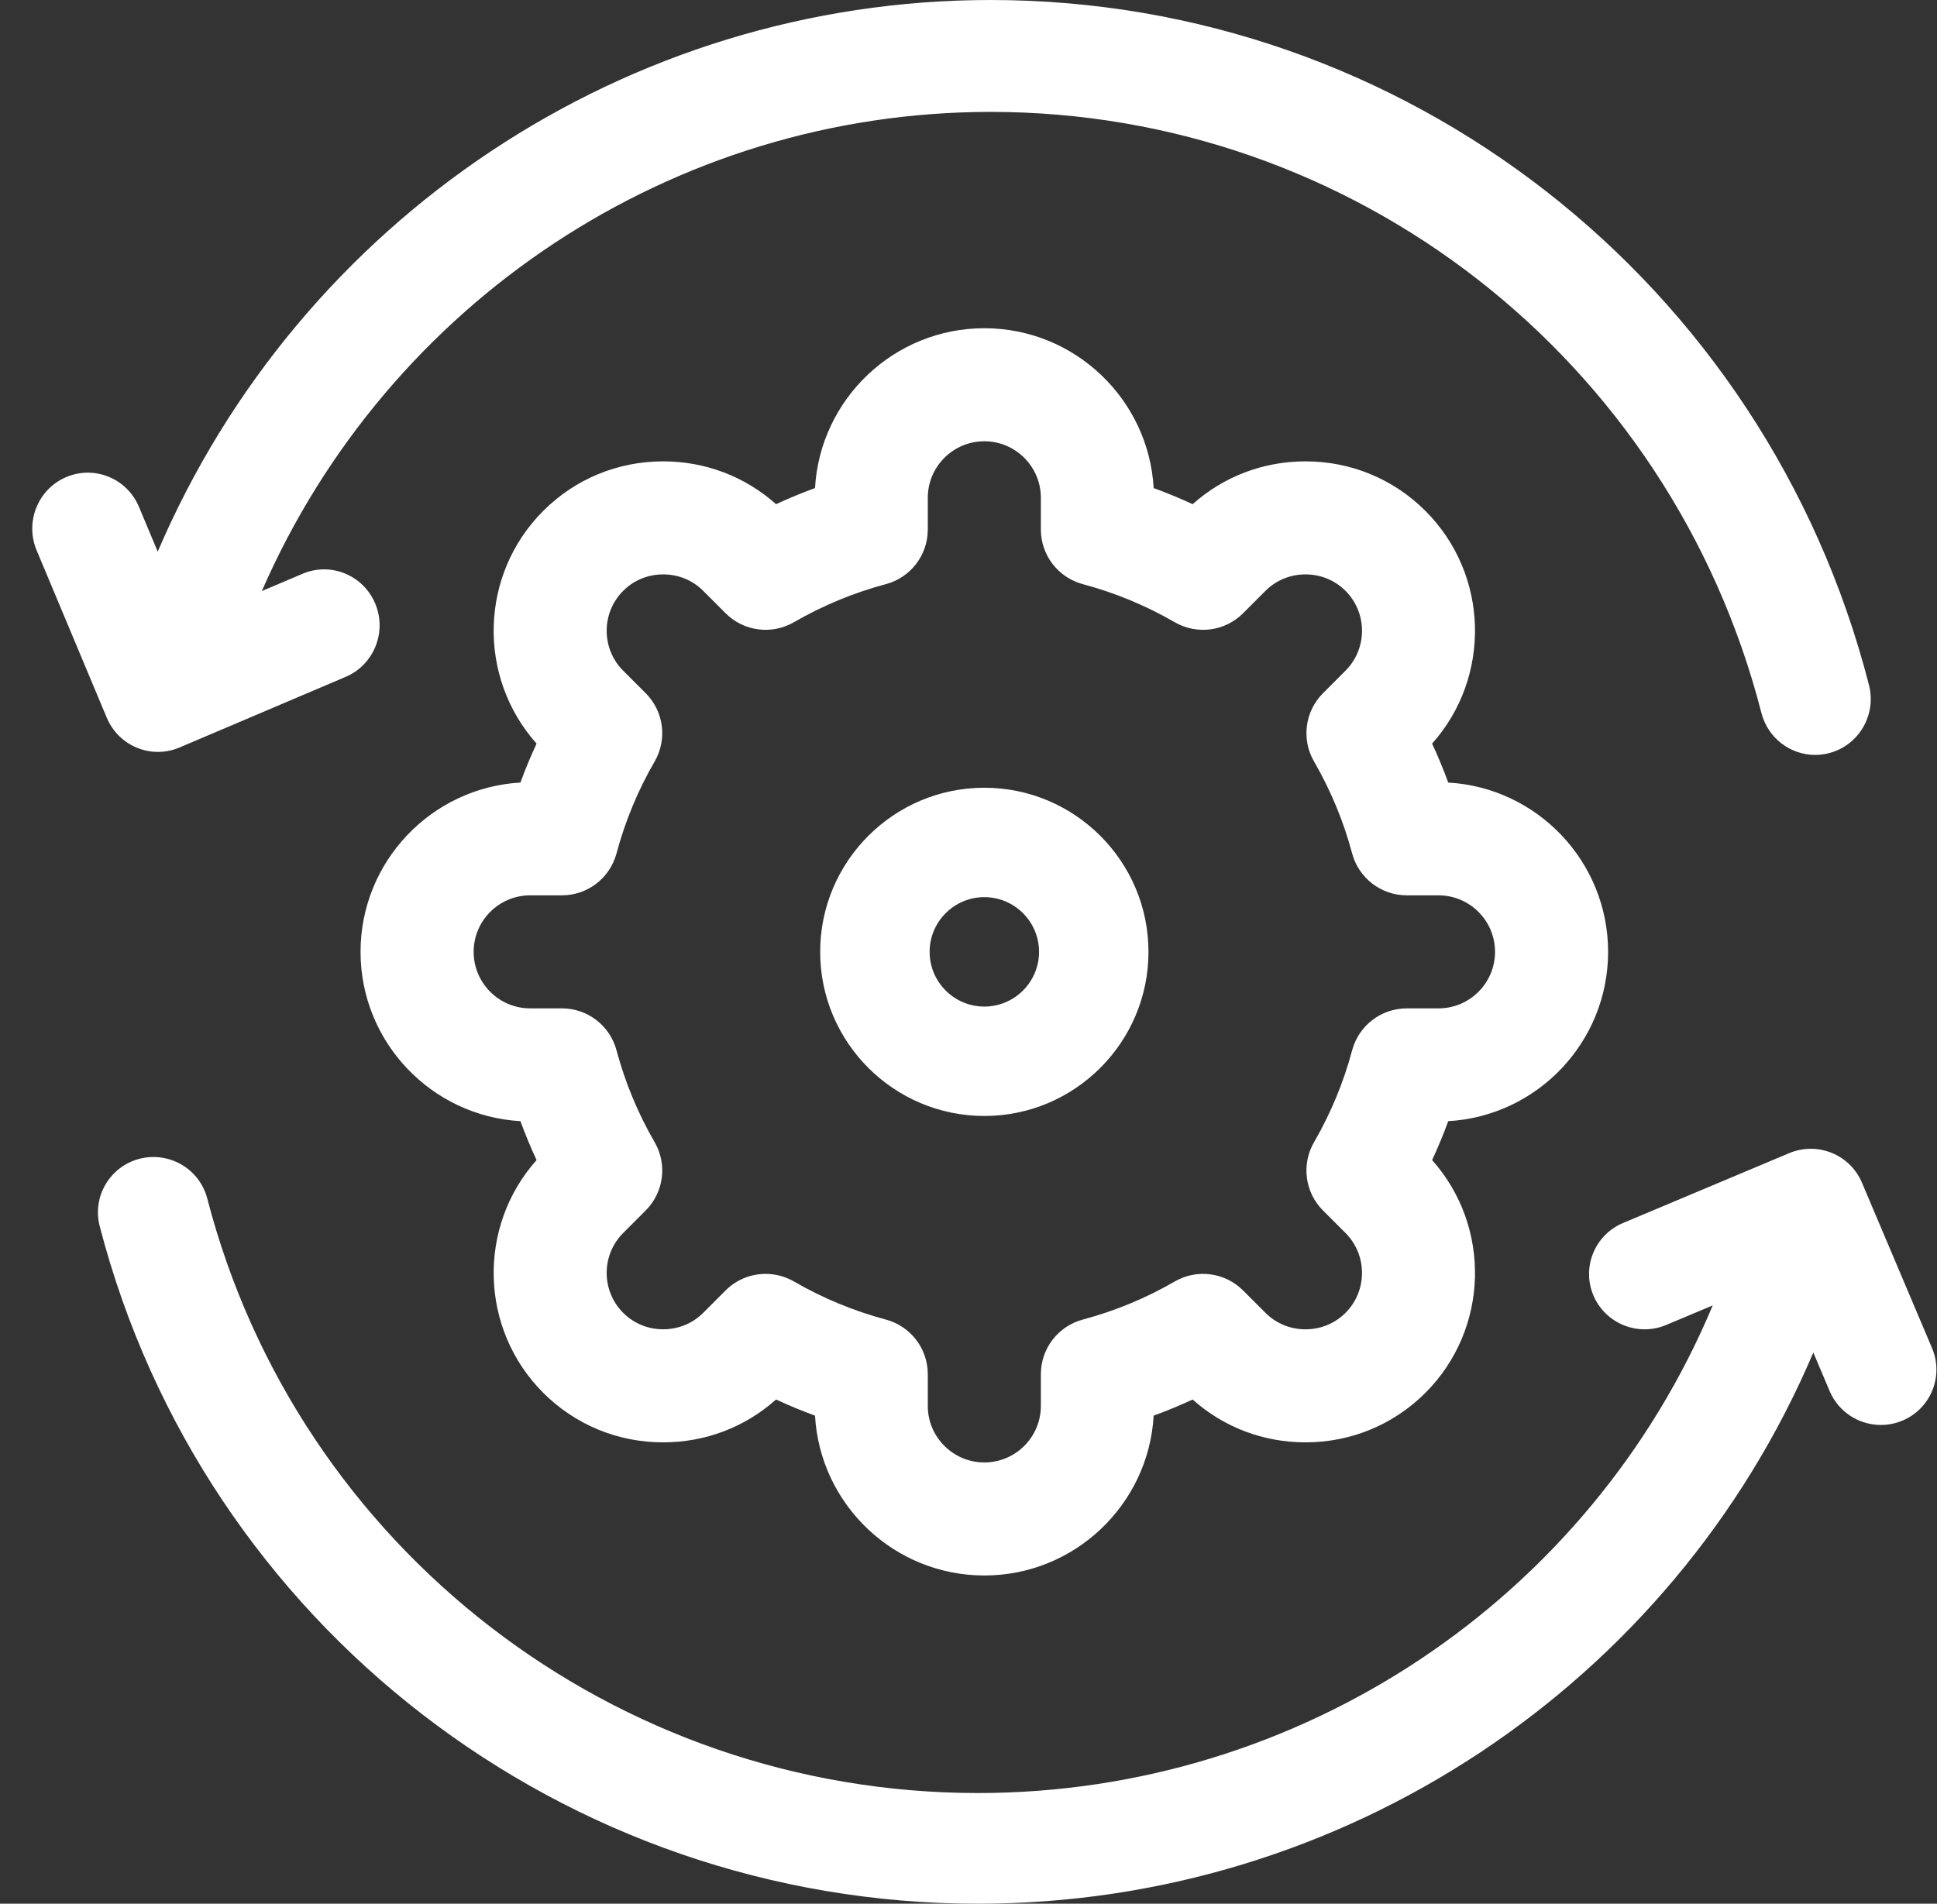
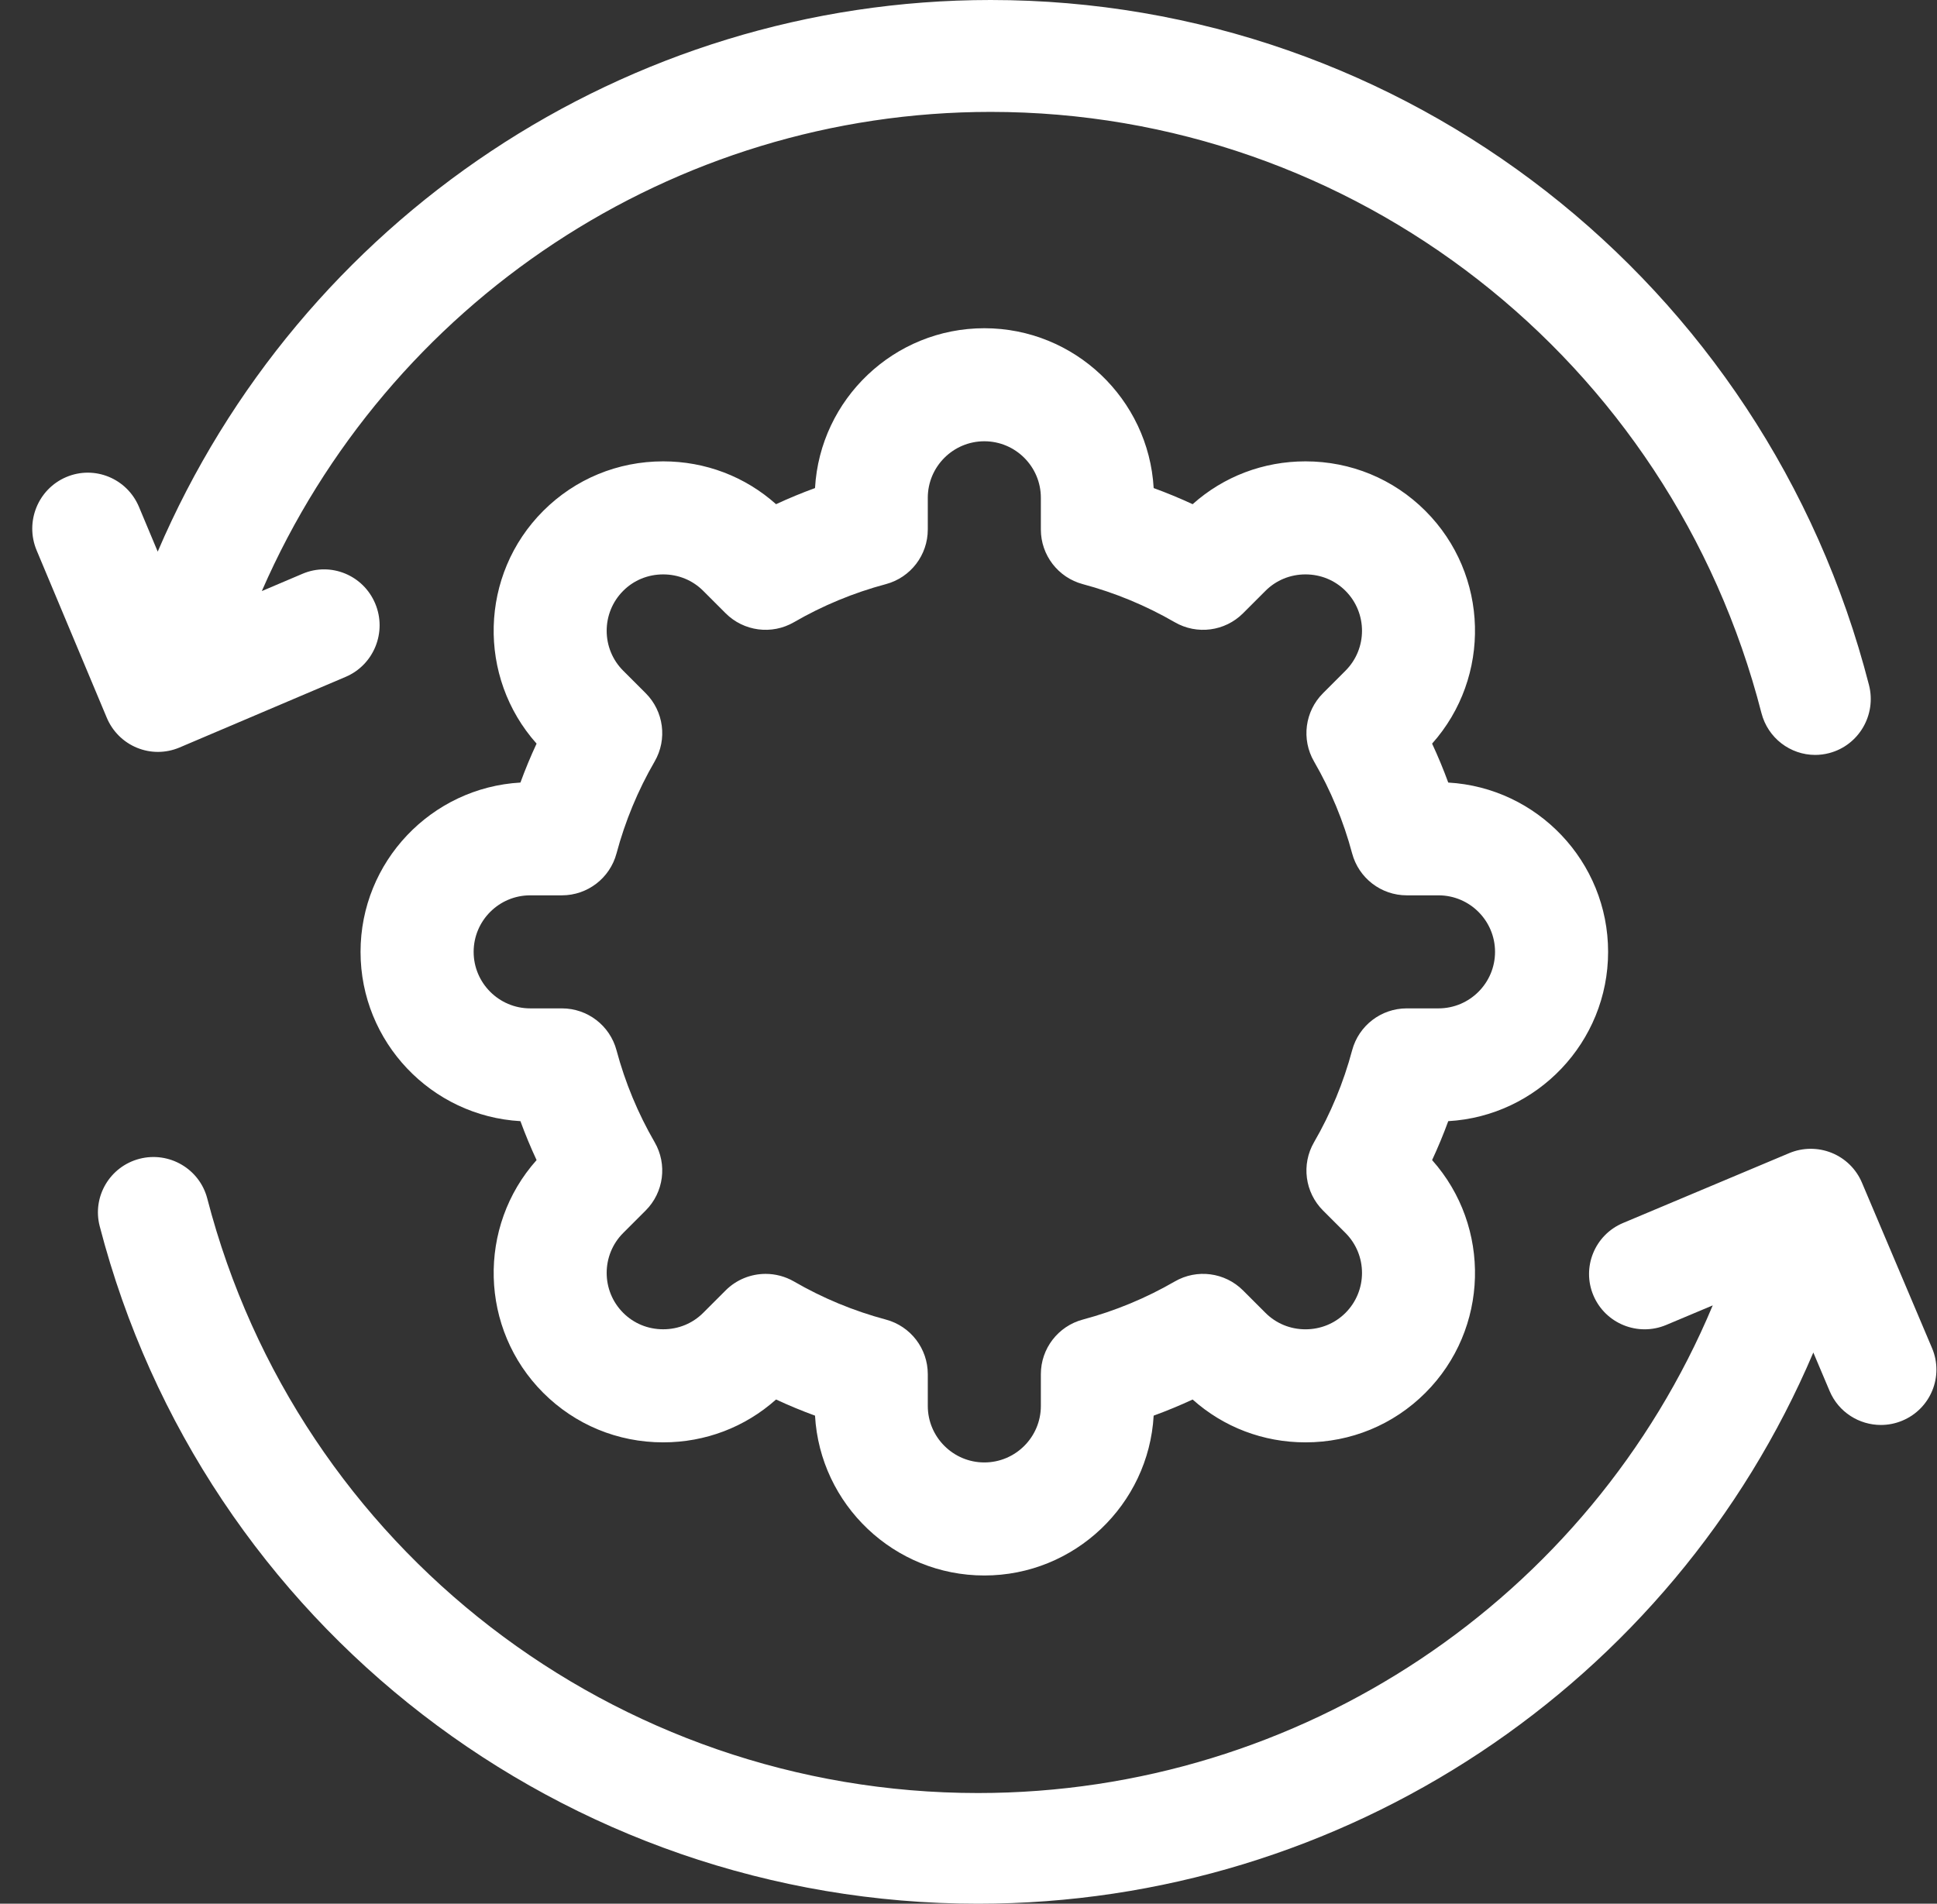
<svg xmlns="http://www.w3.org/2000/svg" width="59" height="58" viewBox="0 0 59 58" fill="none">
  <rect x="0" y="0" width="59" height="58" fill="#333333" stroke="none" />
-   <path d="M58.849 41.073L56.713 36.03C56.539 35.618 56.207 35.292 55.792 35.124C55.376 34.956 54.91 34.959 54.497 35.133L49.436 37.261C48.575 37.623 48.172 38.612 48.535 39.469C48.899 40.327 49.891 40.729 50.752 40.367L52.169 39.771C48.424 48.717 39.613 54.628 29.79 54.628C18.735 54.628 9.08 47.18 6.313 36.514C6.079 35.613 5.155 35.072 4.251 35.304C3.347 35.538 2.803 36.457 3.037 37.359C6.191 49.512 17.192 58 29.79 58C40.933 58 50.934 51.323 55.233 41.207L55.731 42.384C56.004 43.027 56.631 43.414 57.291 43.414C57.51 43.414 57.733 43.372 57.948 43.281C58.809 42.919 59.212 41.93 58.849 41.073Z" fill="white" />
+   <path d="M58.849 41.073L56.713 36.03C56.539 35.618 56.207 35.292 55.792 35.124C55.376 34.956 54.91 34.959 54.497 35.133L49.436 37.261C48.575 37.623 48.172 38.612 48.535 39.469C48.899 40.327 49.891 40.729 50.752 40.367L52.169 39.771C48.424 48.717 39.613 54.628 29.79 54.628C18.735 54.628 9.08 47.18 6.313 36.514C6.079 35.613 5.155 35.072 4.251 35.304C3.347 35.538 2.803 36.457 3.037 37.359C6.191 49.512 17.192 58 29.79 58C40.933 58 50.934 51.323 55.233 41.207L55.731 42.384C56.004 43.027 56.631 43.414 57.291 43.414C57.51 43.414 57.733 43.372 57.948 43.281C58.809 42.919 59.212 41.93 58.849 41.073" fill="white" />
  <path d="M4.173 22.782C4.377 22.866 4.594 22.908 4.81 22.908C5.034 22.908 5.258 22.863 5.468 22.774L10.528 20.622C11.389 20.256 11.793 19.256 11.429 18.389C11.066 17.522 10.074 17.115 9.213 17.482L7.975 18.008C11.816 9.2 20.506 3.409 30.175 3.409C41.23 3.409 50.884 10.939 53.652 21.722C53.849 22.49 54.536 23 55.289 23C55.429 23 55.572 22.982 55.714 22.945C56.618 22.71 57.162 21.78 56.928 20.869C53.774 8.581 42.773 0 30.175 0C19.094 0 9.143 6.675 4.804 16.806L4.233 15.443C3.87 14.576 2.878 14.169 2.017 14.535C1.156 14.901 0.753 15.901 1.116 16.768L3.252 21.866C3.426 22.282 3.757 22.612 4.173 22.782Z" fill="white" />
  <path d="M48.982 29C48.982 26.251 46.824 23.996 44.113 23.842C43.966 23.44 43.802 23.044 43.621 22.656C45.429 20.629 45.361 17.509 43.417 15.565C42.444 14.592 41.147 14.056 39.764 14.056C38.481 14.056 37.272 14.517 36.327 15.361C35.938 15.181 35.543 15.017 35.14 14.87C34.986 12.159 32.732 10 29.982 10C27.233 10 24.979 12.159 24.825 14.87C24.422 15.017 24.026 15.181 23.638 15.361C22.693 14.517 21.483 14.056 20.2 14.056C18.818 14.056 17.52 14.592 16.547 15.565C14.603 17.509 14.536 20.629 16.344 22.656C16.163 23.044 15.999 23.44 15.852 23.842C13.141 23.996 10.982 26.251 10.982 29C10.982 31.749 13.141 34.004 15.852 34.158C15.999 34.56 16.163 34.956 16.344 35.344C14.536 37.37 14.604 40.491 16.547 42.435C17.52 43.408 18.818 43.944 20.2 43.944C21.483 43.944 22.693 43.483 23.638 42.638C24.026 42.819 24.422 42.983 24.825 43.13C24.979 45.842 27.233 48 29.982 48C32.732 48 34.986 45.841 35.14 43.13C35.543 42.983 35.938 42.819 36.327 42.639C37.272 43.483 38.481 43.944 39.764 43.944C41.147 43.944 42.444 43.408 43.417 42.435C45.361 40.491 45.429 37.371 43.621 35.344C43.802 34.956 43.966 34.56 44.113 34.158C46.824 34.004 48.982 31.749 48.982 29ZM42.849 30.722C42.069 30.722 41.386 31.246 41.185 32C40.924 32.98 40.533 33.922 40.025 34.8C39.634 35.475 39.746 36.328 40.298 36.88L40.982 37.564C41.654 38.236 41.654 39.328 40.982 40C40.66 40.322 40.227 40.5 39.764 40.5C39.302 40.5 38.869 40.322 38.547 40L37.862 39.315C37.311 38.764 36.457 38.651 35.782 39.043C34.904 39.551 33.963 39.941 32.982 40.203C32.229 40.404 31.704 41.086 31.704 41.866V42.834C31.704 43.783 30.932 44.556 29.982 44.556C29.033 44.556 28.26 43.783 28.26 42.834V41.866C28.26 41.086 27.736 40.404 26.983 40.203C26.003 39.941 25.061 39.551 24.183 39.042C23.913 38.887 23.616 38.811 23.321 38.811C22.875 38.811 22.434 38.983 22.102 39.315L21.418 39.999C21.095 40.322 20.663 40.499 20.2 40.499C19.738 40.499 19.305 40.322 18.983 39.999C18.311 39.328 18.311 38.235 18.983 37.564L19.667 36.88C20.219 36.328 20.331 35.474 19.94 34.799C19.432 33.922 19.041 32.98 18.779 32C18.578 31.246 17.896 30.722 17.116 30.722H16.149C15.199 30.722 14.427 29.949 14.427 29C14.427 28.05 15.199 27.278 16.149 27.278H17.116C17.896 27.278 18.578 26.753 18.779 26C19.041 25.02 19.431 24.078 19.94 23.2C20.331 22.525 20.219 21.671 19.667 21.119L18.983 20.435C18.311 19.764 18.311 18.672 18.983 18C19.305 17.677 19.738 17.5 20.2 17.5C20.663 17.5 21.096 17.677 21.418 18L22.102 18.684C22.654 19.236 23.508 19.348 24.183 18.957C25.06 18.449 26.002 18.059 26.983 17.797C27.736 17.596 28.26 16.913 28.26 16.133V15.166C28.26 14.216 29.033 13.444 29.982 13.444C30.932 13.444 31.704 14.216 31.704 15.166V16.133C31.704 16.913 32.229 17.596 32.982 17.797C33.962 18.059 34.904 18.449 35.782 18.957C36.457 19.348 37.311 19.236 37.862 18.685L38.547 18C38.869 17.678 39.302 17.5 39.764 17.5C40.227 17.5 40.66 17.678 40.982 18C41.654 18.672 41.654 19.764 40.982 20.435L40.298 21.12C39.746 21.671 39.634 22.525 40.025 23.2C40.533 24.078 40.924 25.02 41.185 26C41.387 26.754 42.069 27.278 42.849 27.278H43.816C44.766 27.278 45.538 28.05 45.538 29C45.538 29.949 44.766 30.722 43.816 30.722H42.849V30.722Z" fill="white" />
-   <path d="M29.982 24C27.225 24 24.982 26.243 24.982 29C24.982 31.757 27.225 34 29.982 34C32.739 34 34.982 31.757 34.982 29C34.982 26.243 32.739 24 29.982 24ZM29.982 30.667C29.063 30.667 28.316 29.919 28.316 29C28.316 28.081 29.063 27.333 29.982 27.333C30.901 27.333 31.649 28.081 31.649 29C31.649 29.919 30.901 30.667 29.982 30.667Z" fill="white" />
</svg>